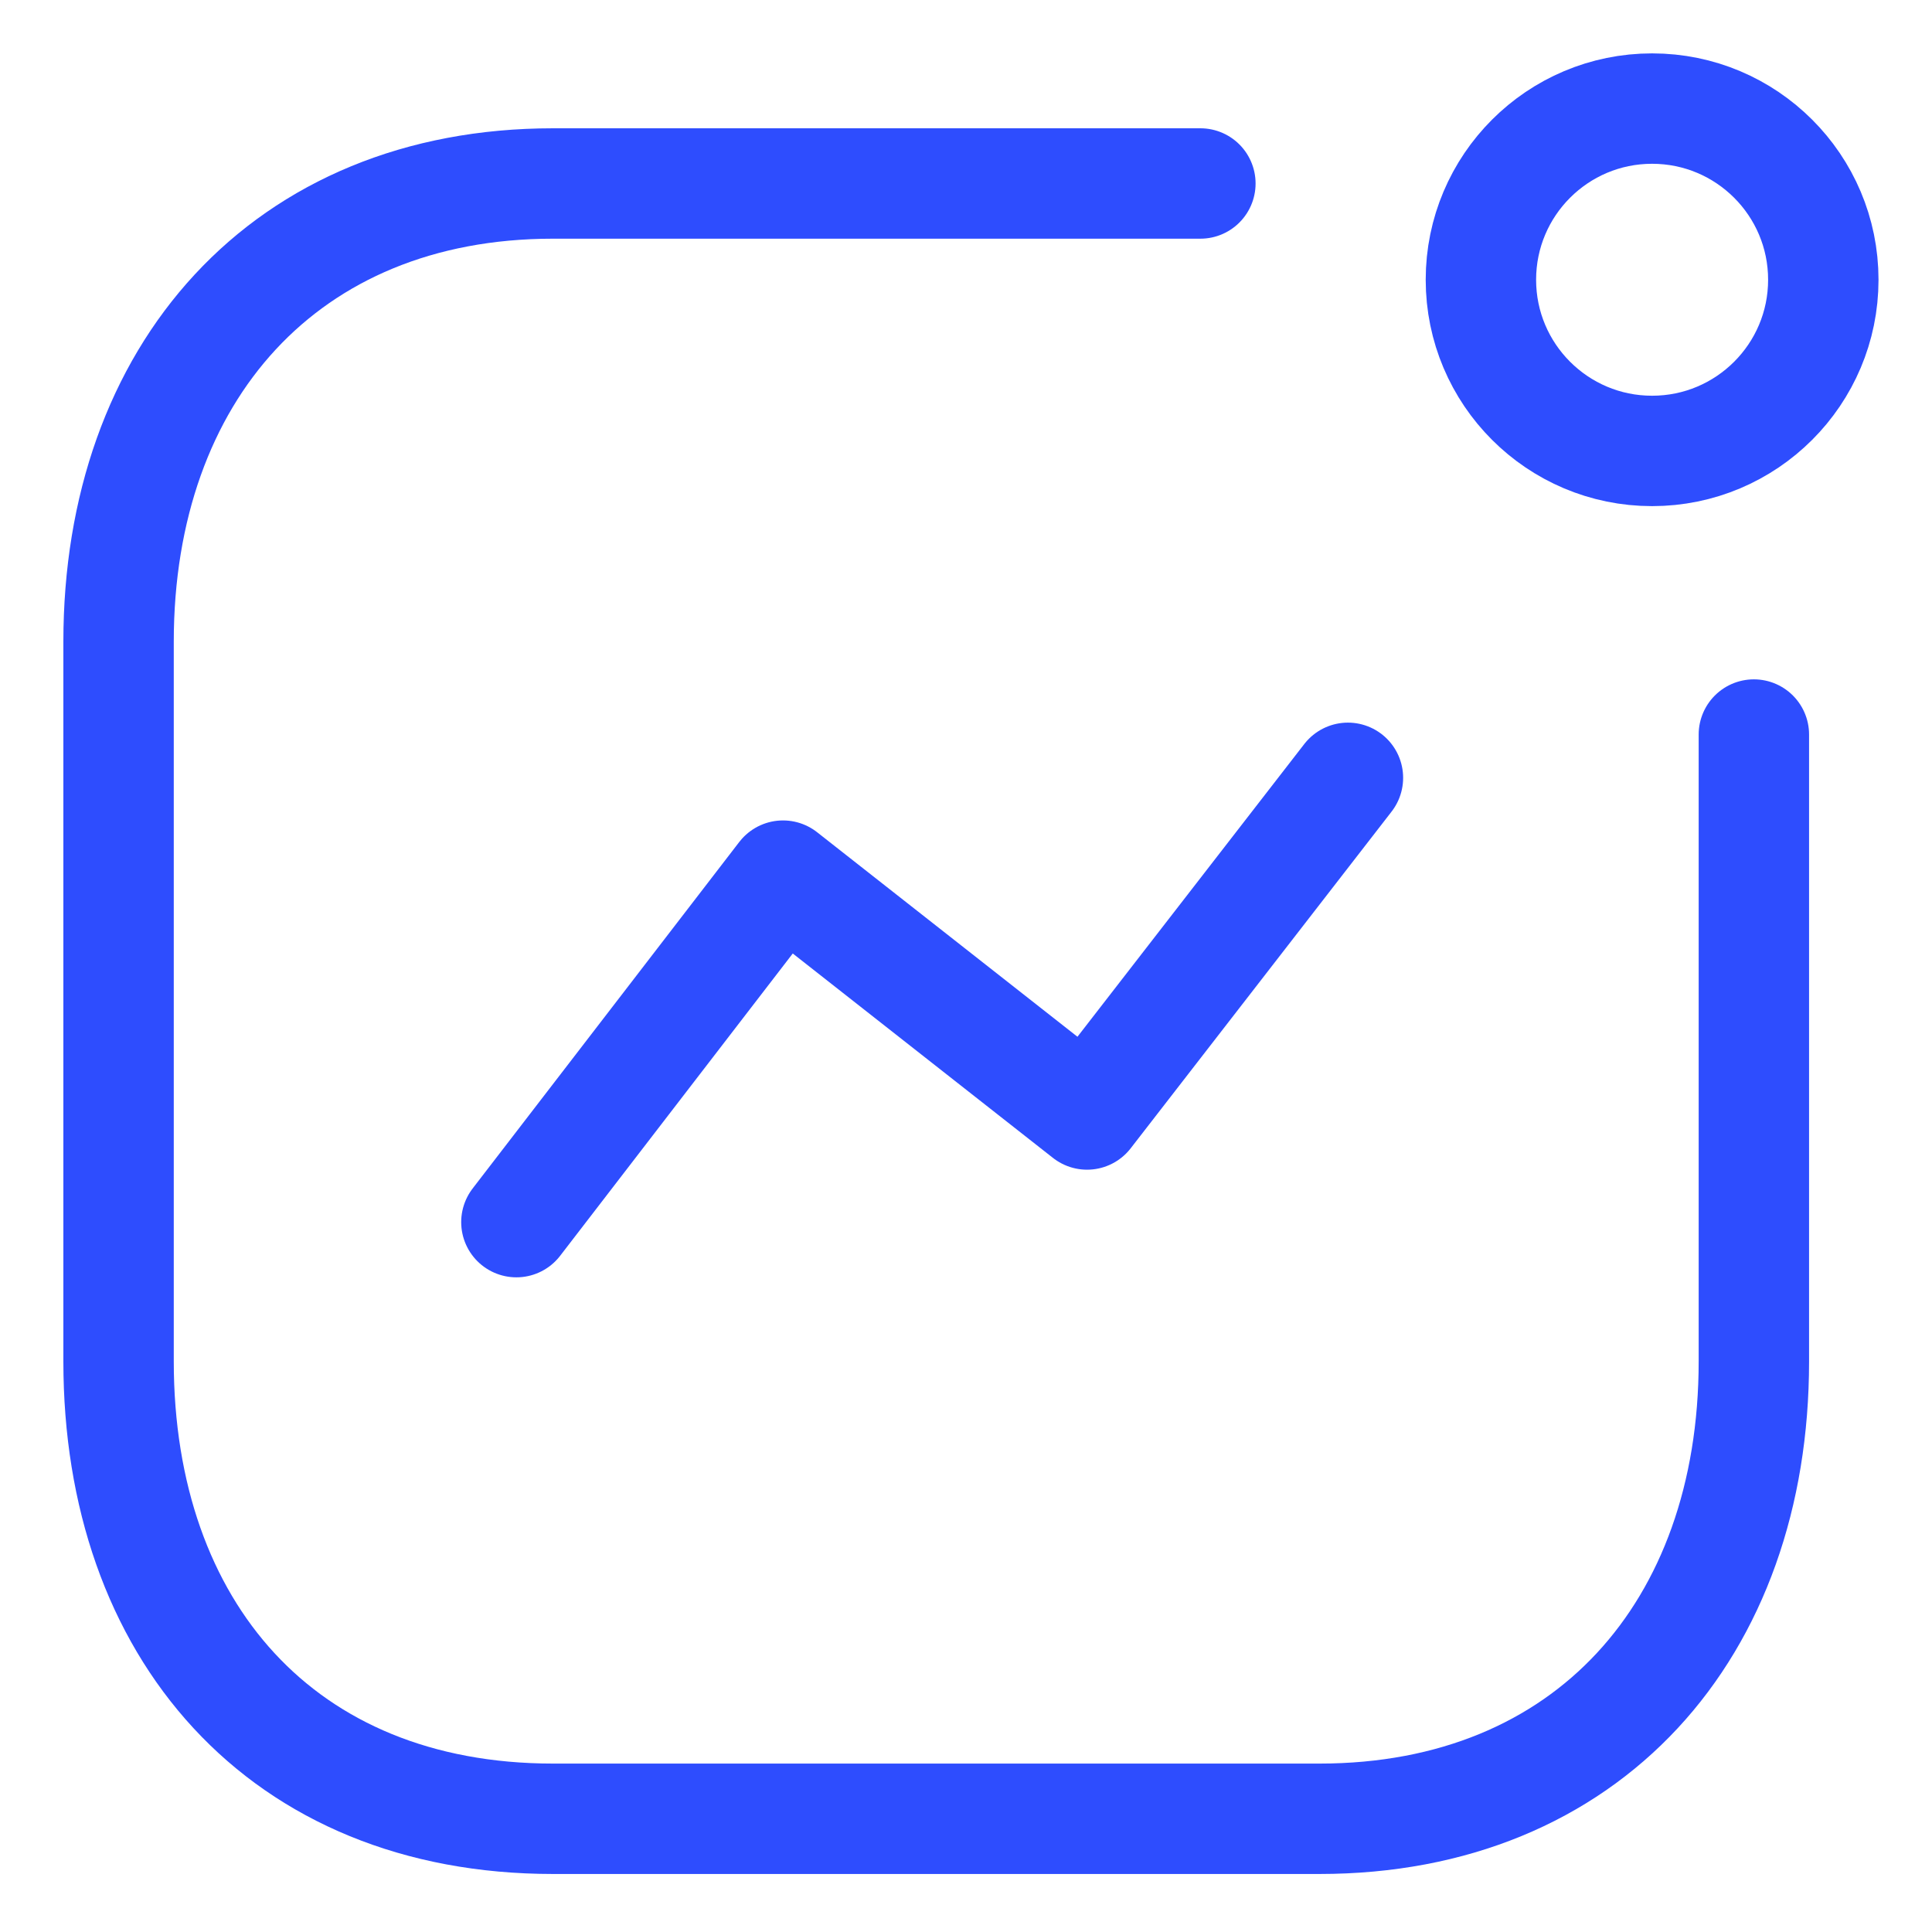
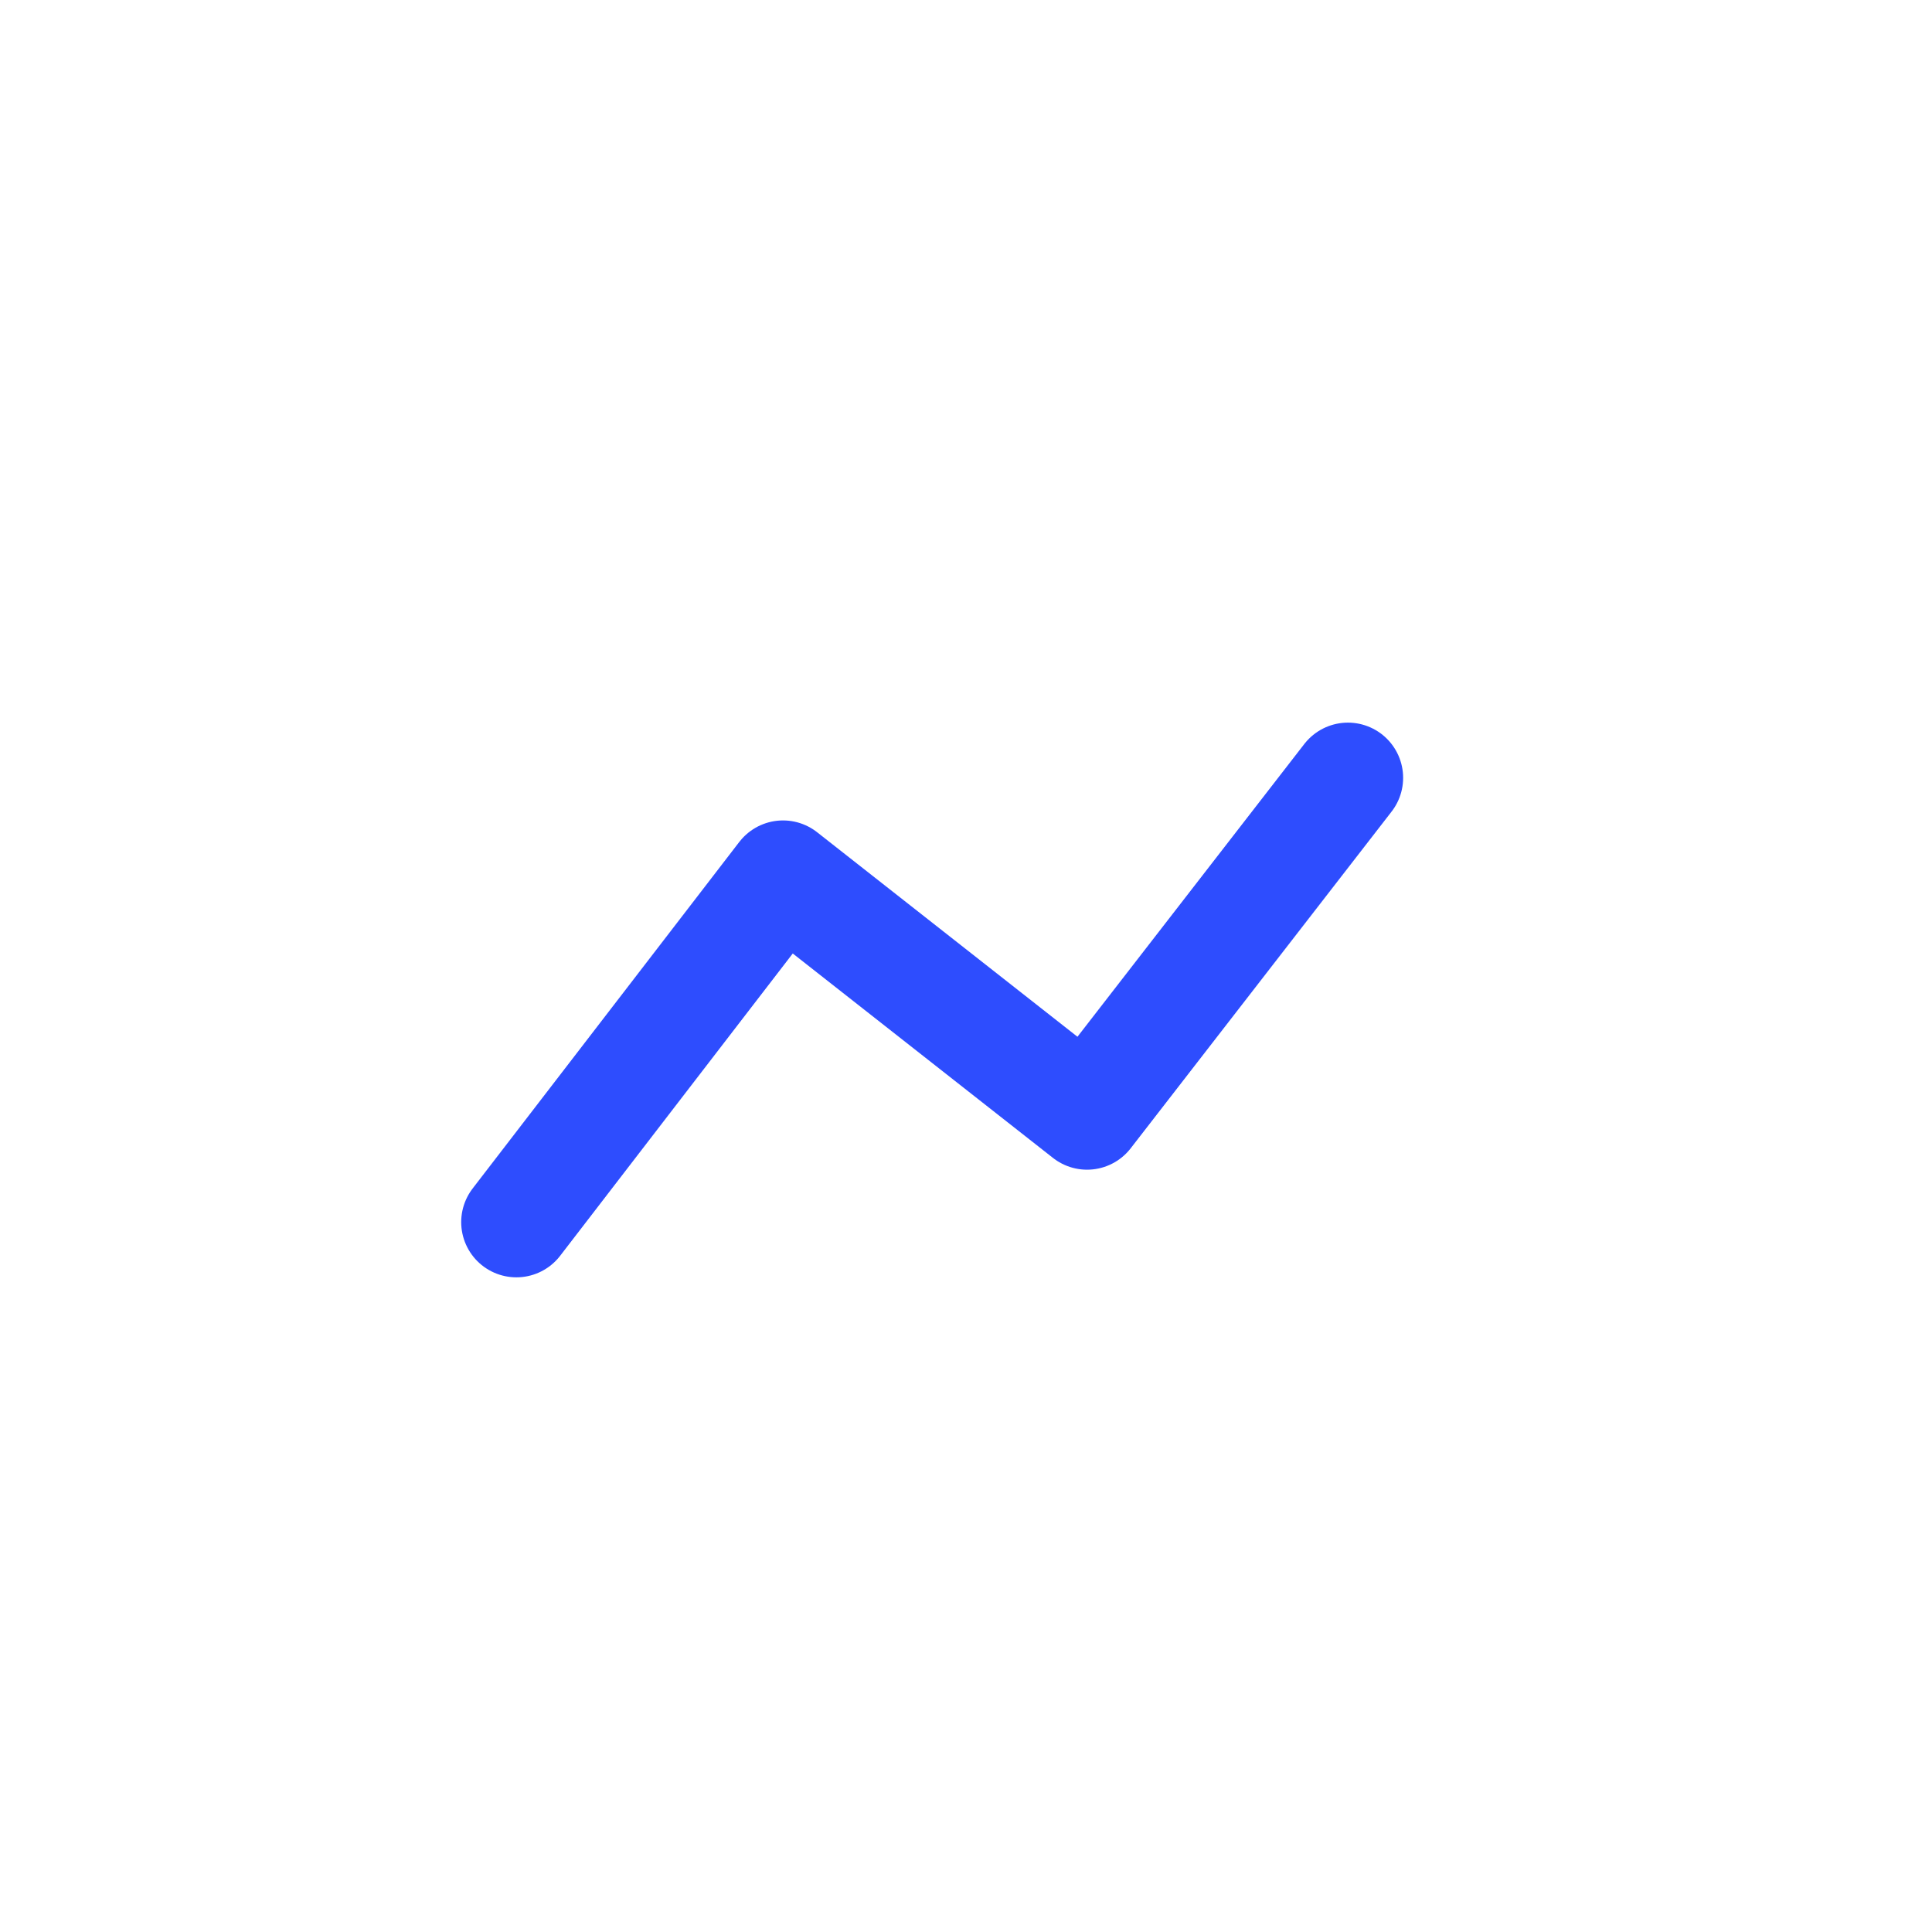
<svg xmlns="http://www.w3.org/2000/svg" width="35" height="35" viewBox="0 0 35 35" fill="none">
  <path d="M9.355 22.14L14.185 15.863L19.693 20.19L24.419 14.091" stroke="#2E4DFE" stroke-width="2" stroke-linecap="round" stroke-linejoin="round" />
-   <path d="M29.929 8.169C31.642 8.169 33.031 6.781 33.031 5.068C33.031 3.355 31.642 1.967 29.929 1.967C28.217 1.967 26.828 3.355 26.828 5.068C26.828 6.781 28.217 8.169 29.929 8.169Z" stroke="#2E4DFE" stroke-width="2" stroke-linecap="round" stroke-linejoin="round" />
-   <path d="M21.746 3.324H10.02C5.161 3.324 2.148 6.765 2.148 11.624V24.664C2.148 29.523 5.102 32.949 10.02 32.949H23.902C28.761 32.949 31.773 29.523 31.773 24.664V13.307" stroke="#2E4DFE" stroke-width="2" stroke-linecap="round" stroke-linejoin="round" />
</svg>